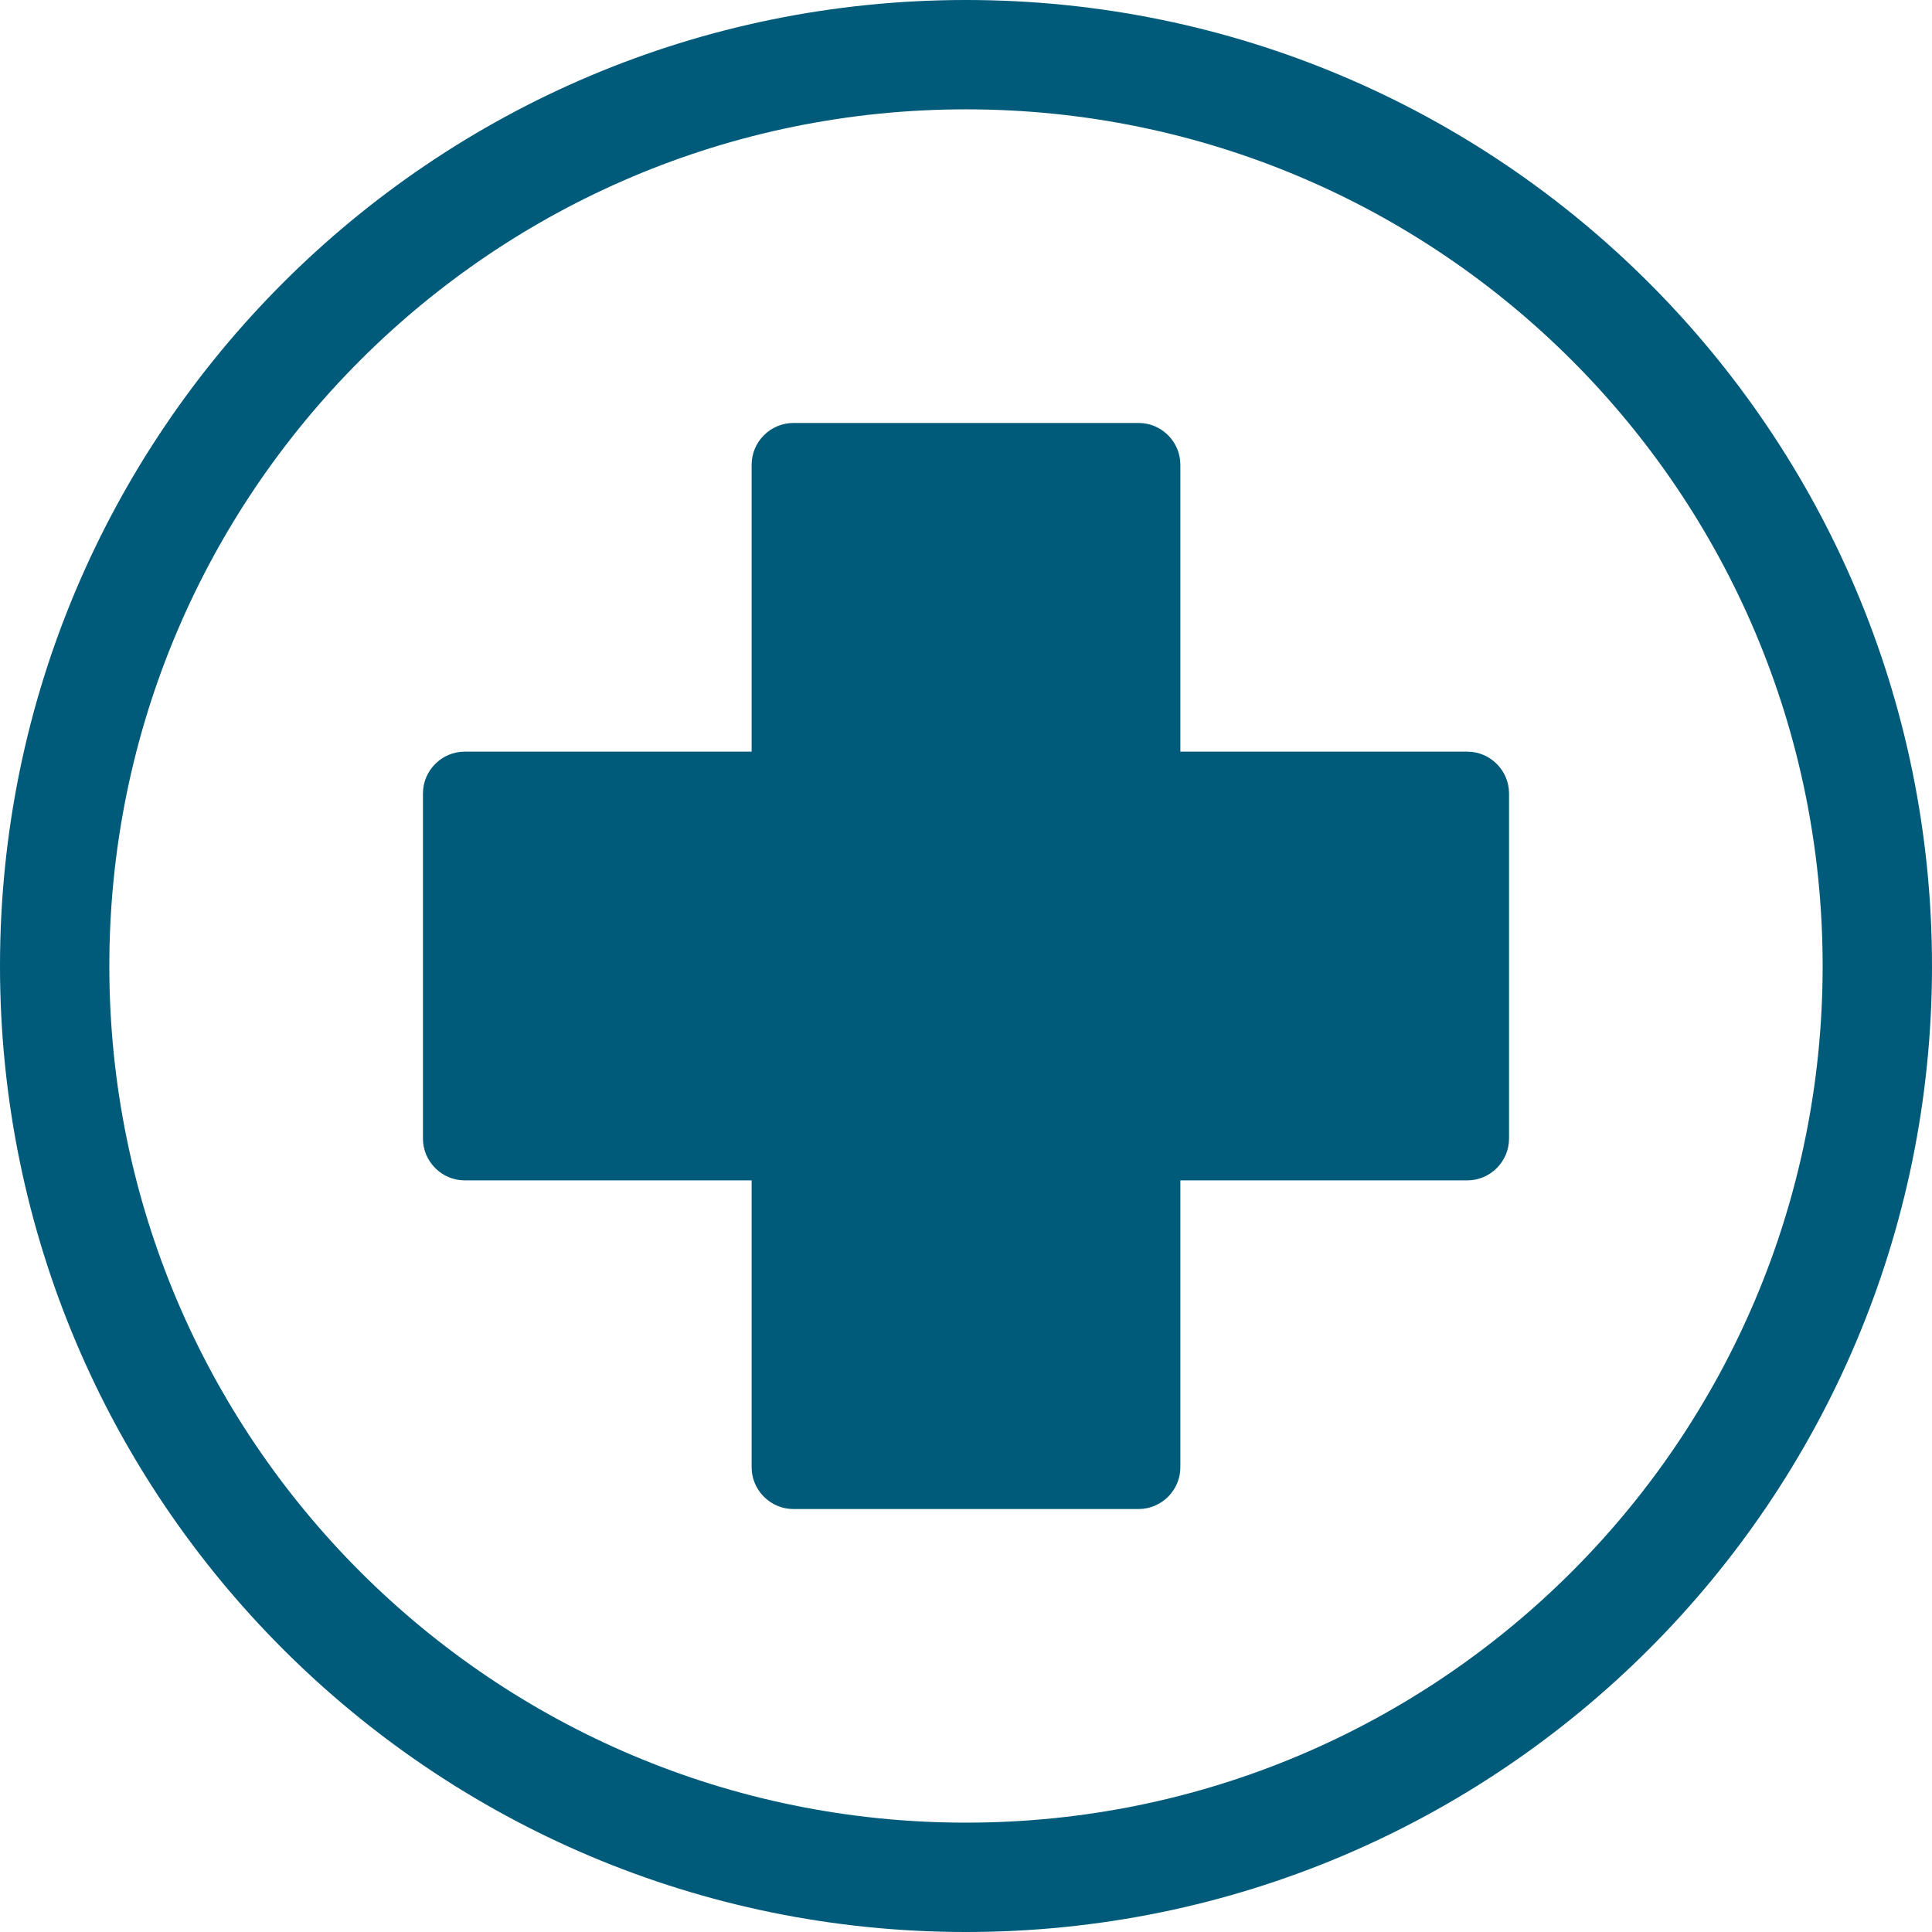
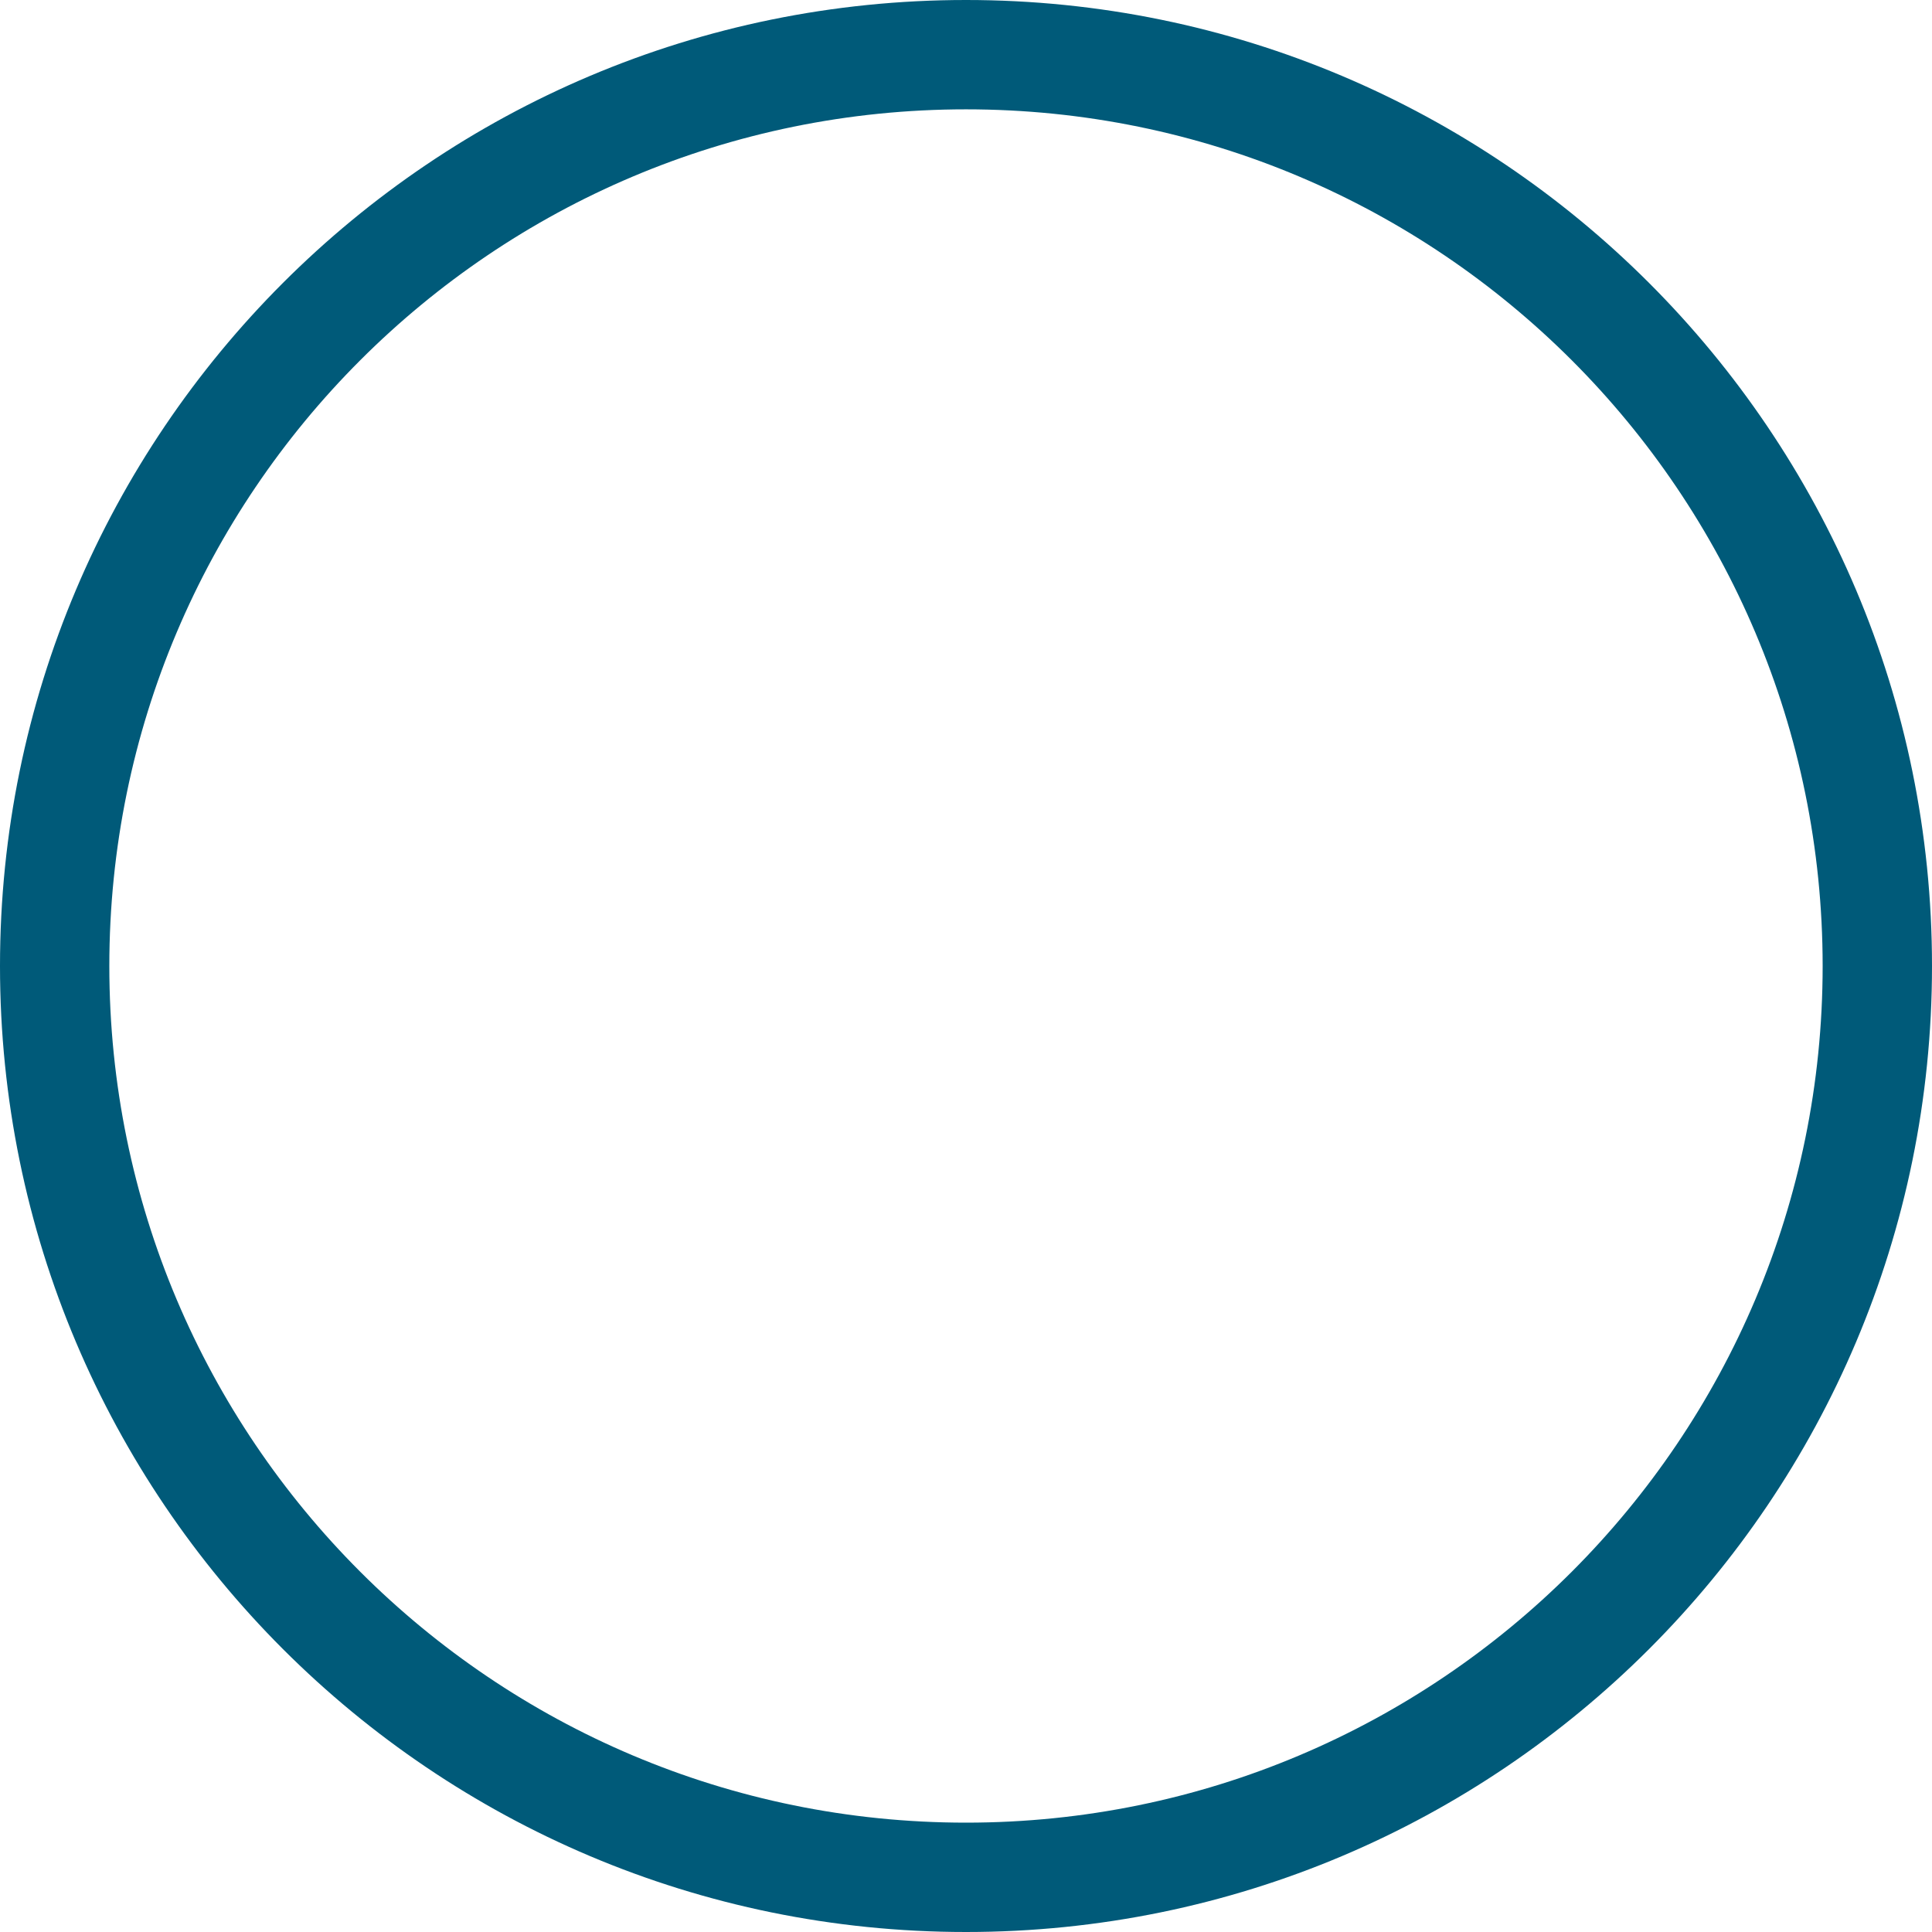
<svg xmlns="http://www.w3.org/2000/svg" height="512px" id="Layer_1" style="enable-background:new 0 0 512 512;" version="1.1" viewBox="0 0 512 512" width="512px" xml:space="preserve">
  <style type="text/css">

	.st0{fill:#319997;}
	.st1{fill-rule:evenodd;clip-rule:evenodd;fill:#319997;}

</style>
  <path d="M95.468,416.532c41.078,41.077,97.838,66.489,160.532,66.489s119.448-25.412,160.532-66.489  c41.078-41.078,66.489-97.839,66.489-160.532S457.61,136.546,416.532,95.468C375.448,54.388,318.693,28.976,256,28.976  S136.546,54.388,95.468,95.468C54.385,136.546,28.973,193.307,28.973,256S54.385,375.454,95.468,416.532 M256,0  c141.382,0,256,114.615,256,256c0,141.382-114.618,256-256,256C114.612,512,0,397.382,0,256C0,114.615,114.612,0,256,0z" fill="#005a79" opacity="1" original-fill="#319997" />
-   <path d="M112.088,301.73v-91.461c0-6.092,4.987-11.076,11.076-11.076h76.027v-76.028  c0-6.091,4.987-11.076,11.076-11.076h91.465c6.095,0,11.076,4.984,11.076,11.076v76.028h76.027c6.095,0,11.076,4.984,11.076,11.076  v91.461c0,6.096-4.981,11.082-11.076,11.082h-76.027v76.021c0,6.09-4.981,11.076-11.076,11.076h-91.465  c-6.089,0-11.076-4.986-11.076-11.076v-76.021h-76.027C117.075,312.813,112.088,307.826,112.088,301.73" fill="#005a79" opacity="1" original-fill="#319997" />
</svg>